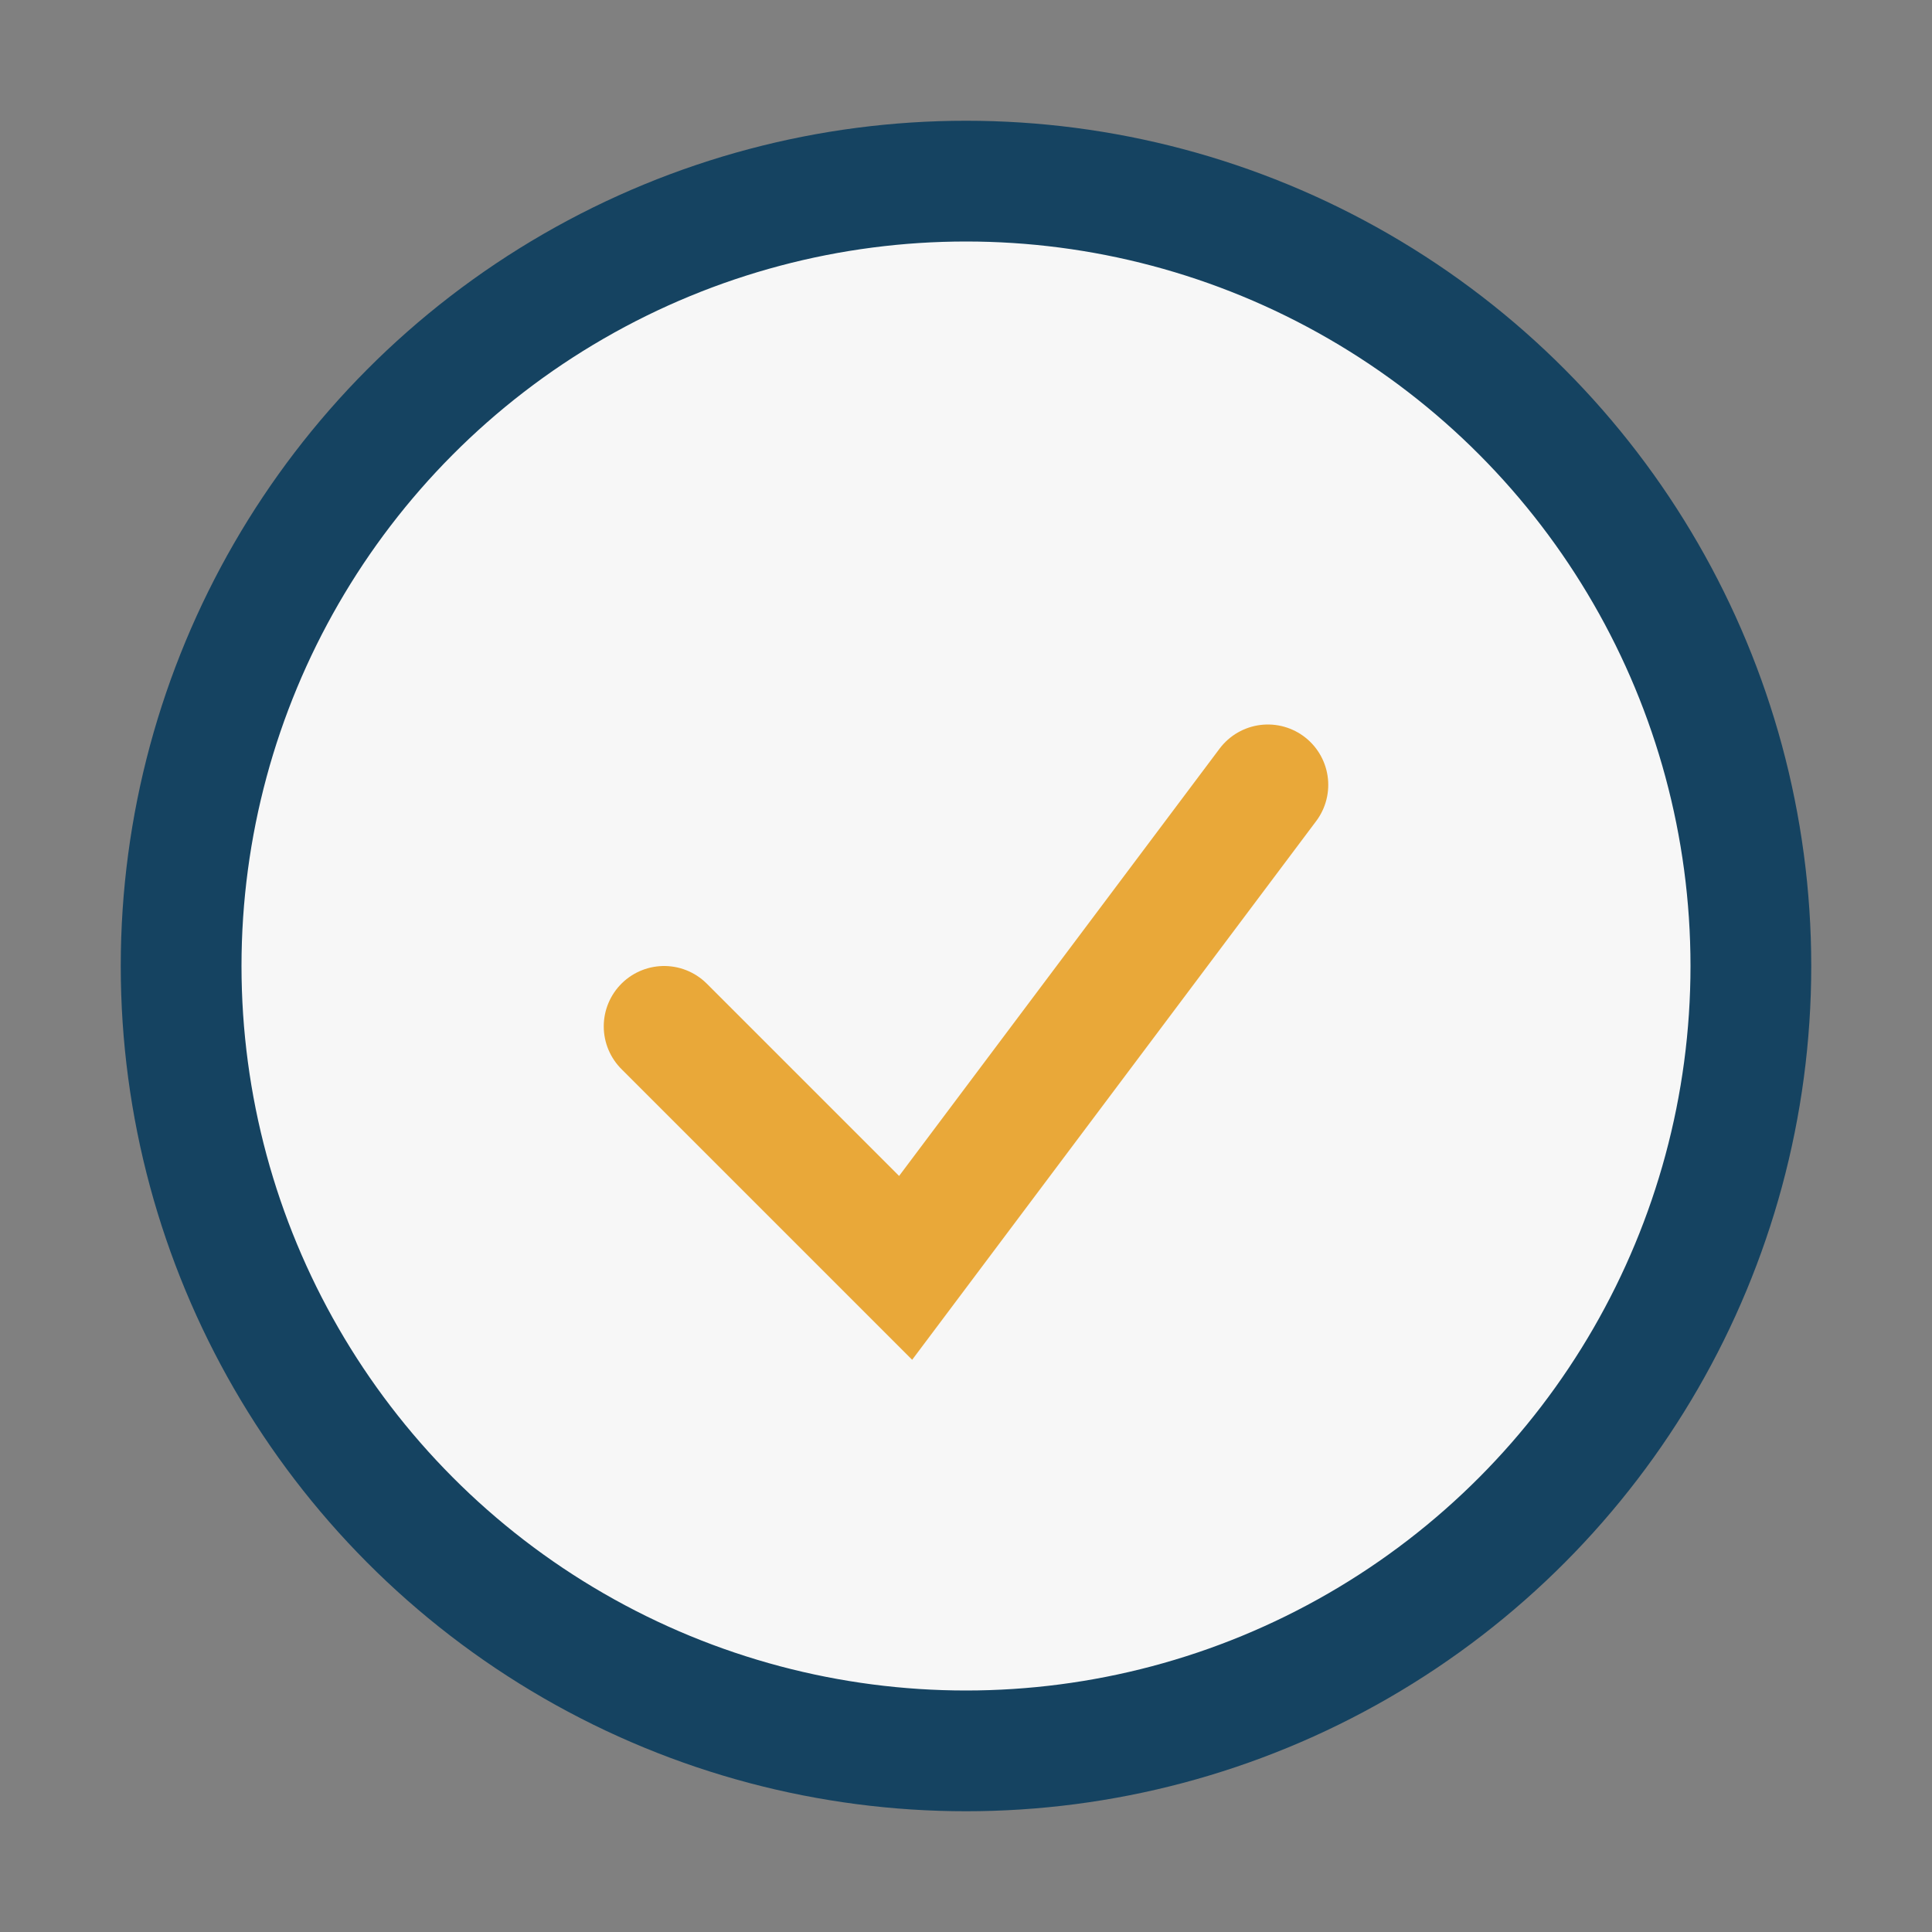
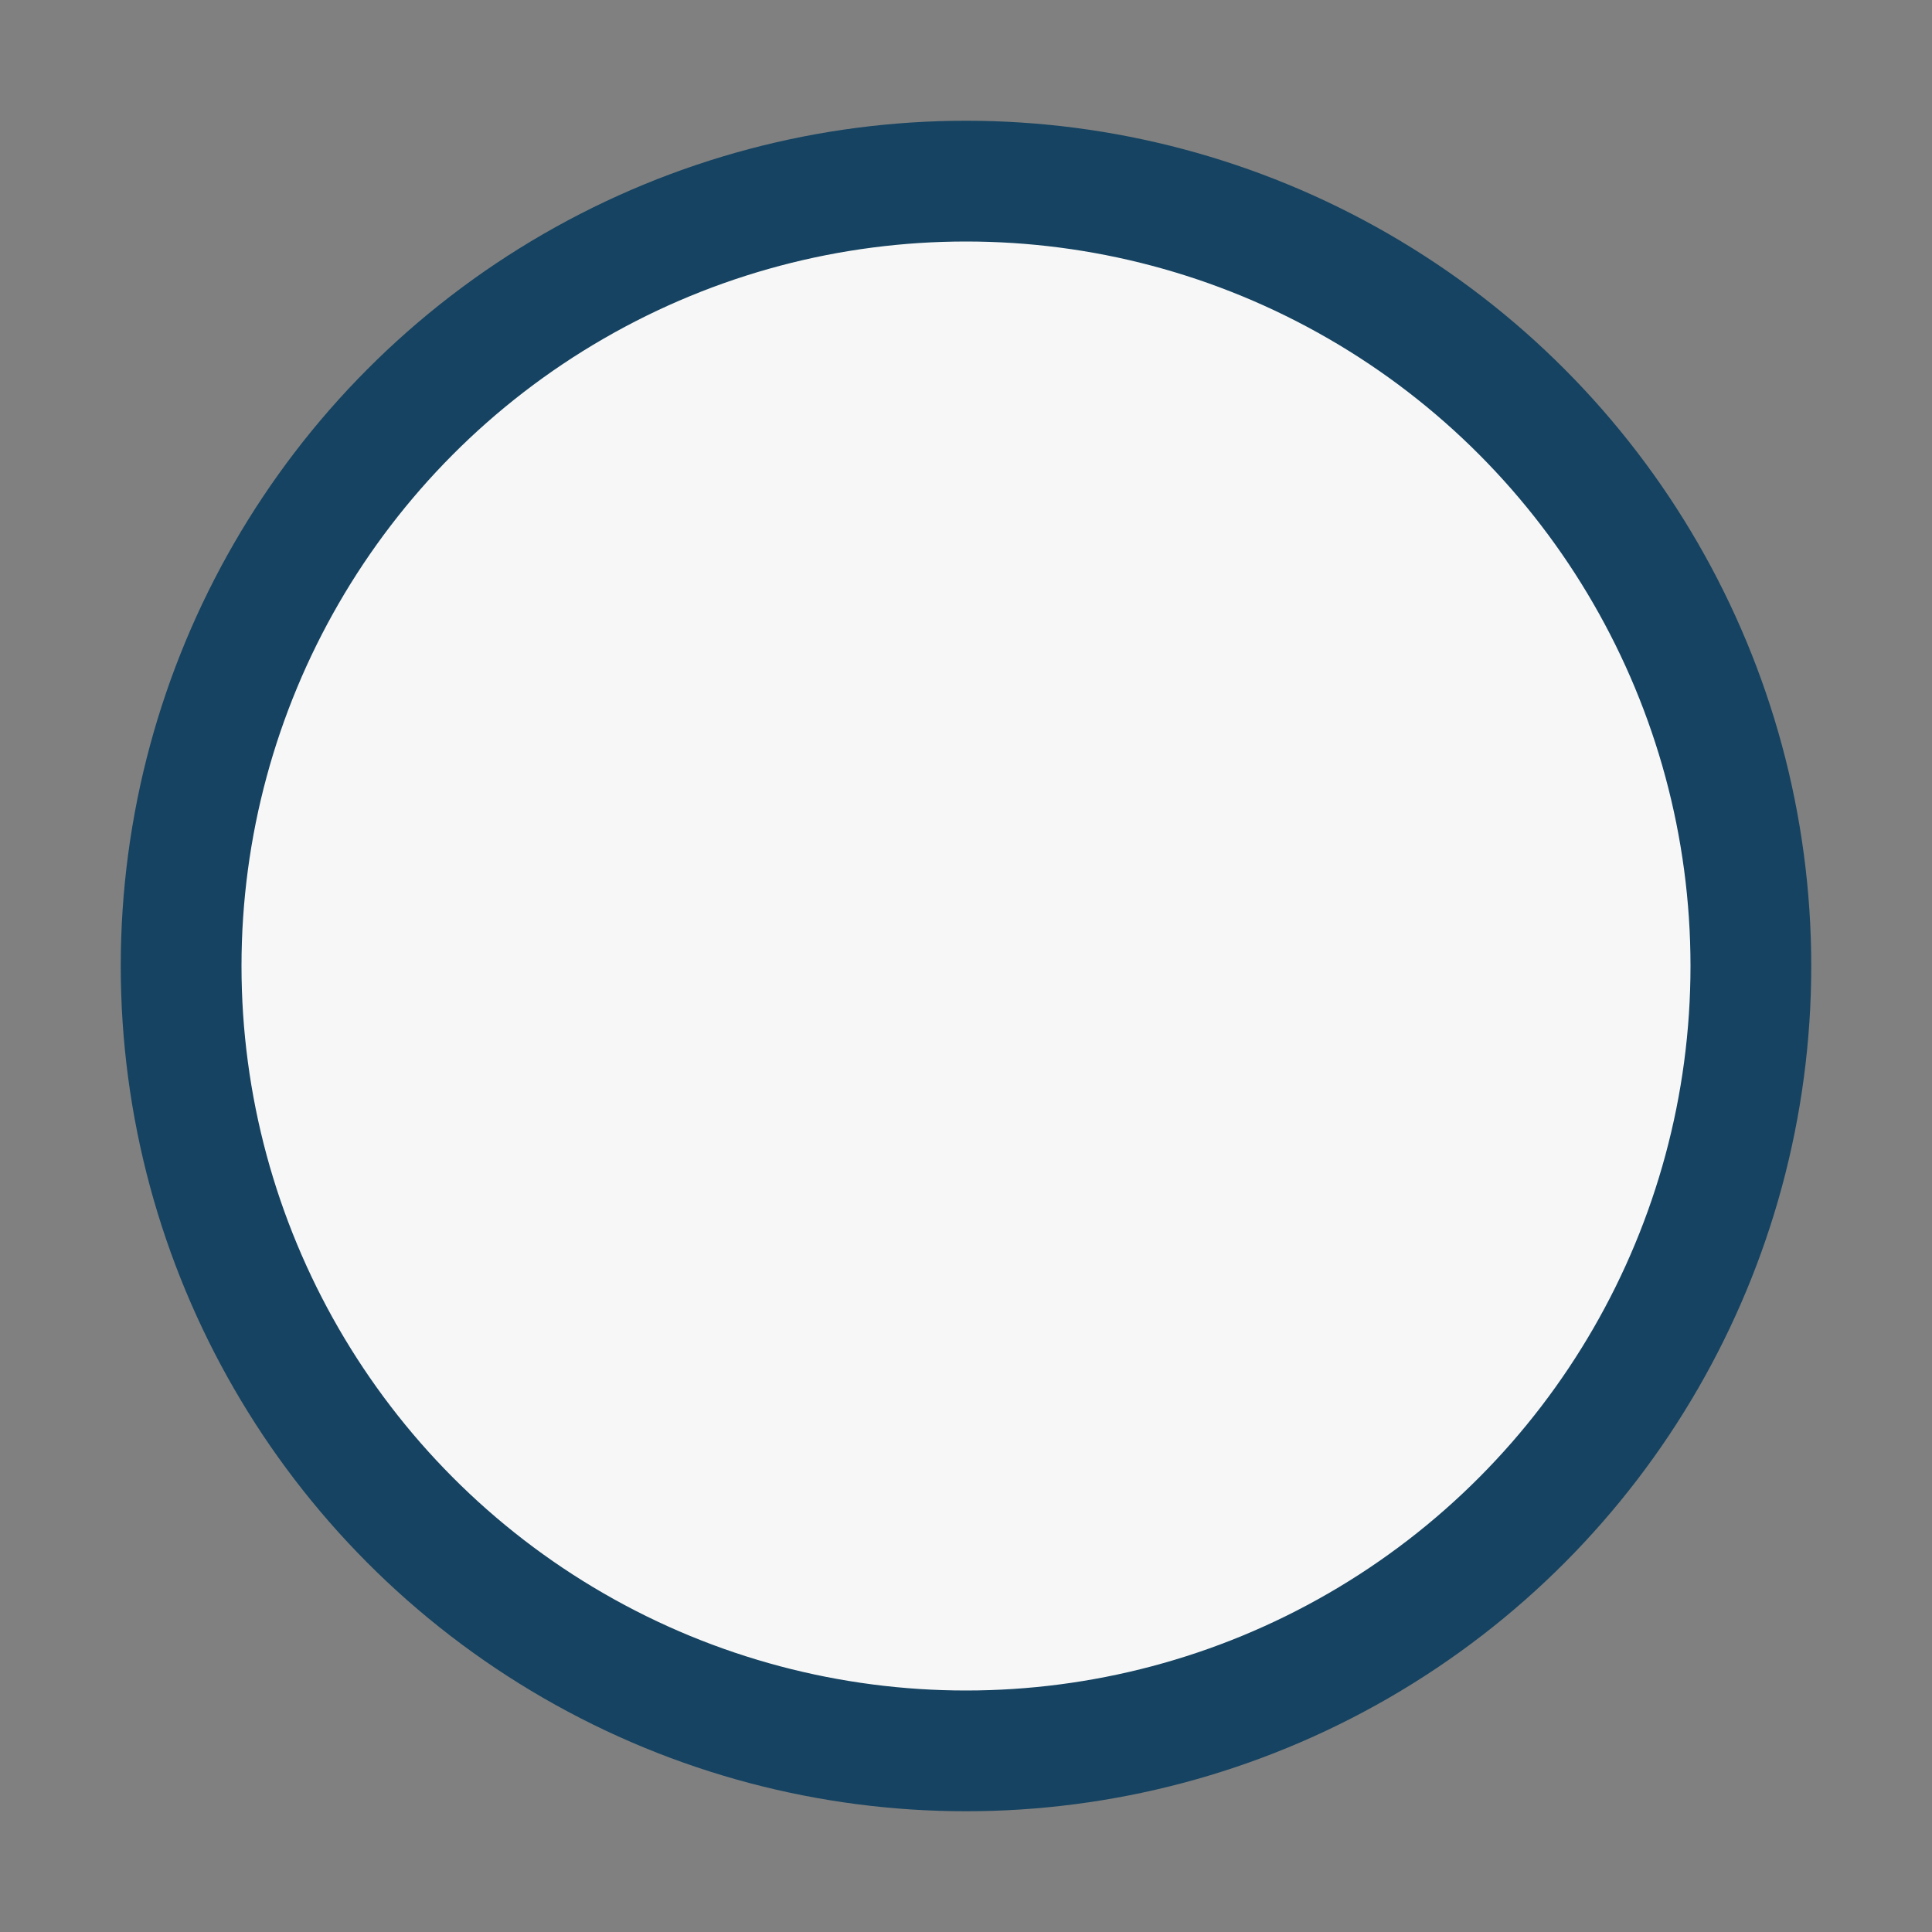
<svg xmlns="http://www.w3.org/2000/svg" width="32" height="32" viewBox="0 0 32 32">
  <rect x="0" y="0" width="32" height="32" fill="#808080" stroke="none" />
  <circle cx="16" cy="16" r="13" fill="#F7F7F7" stroke="#154361" stroke-width="2" />
-   <path d="M11 17l4 4 6-8" stroke="#E9A839" stroke-width="2" fill="none" stroke-linecap="round" />
</svg>